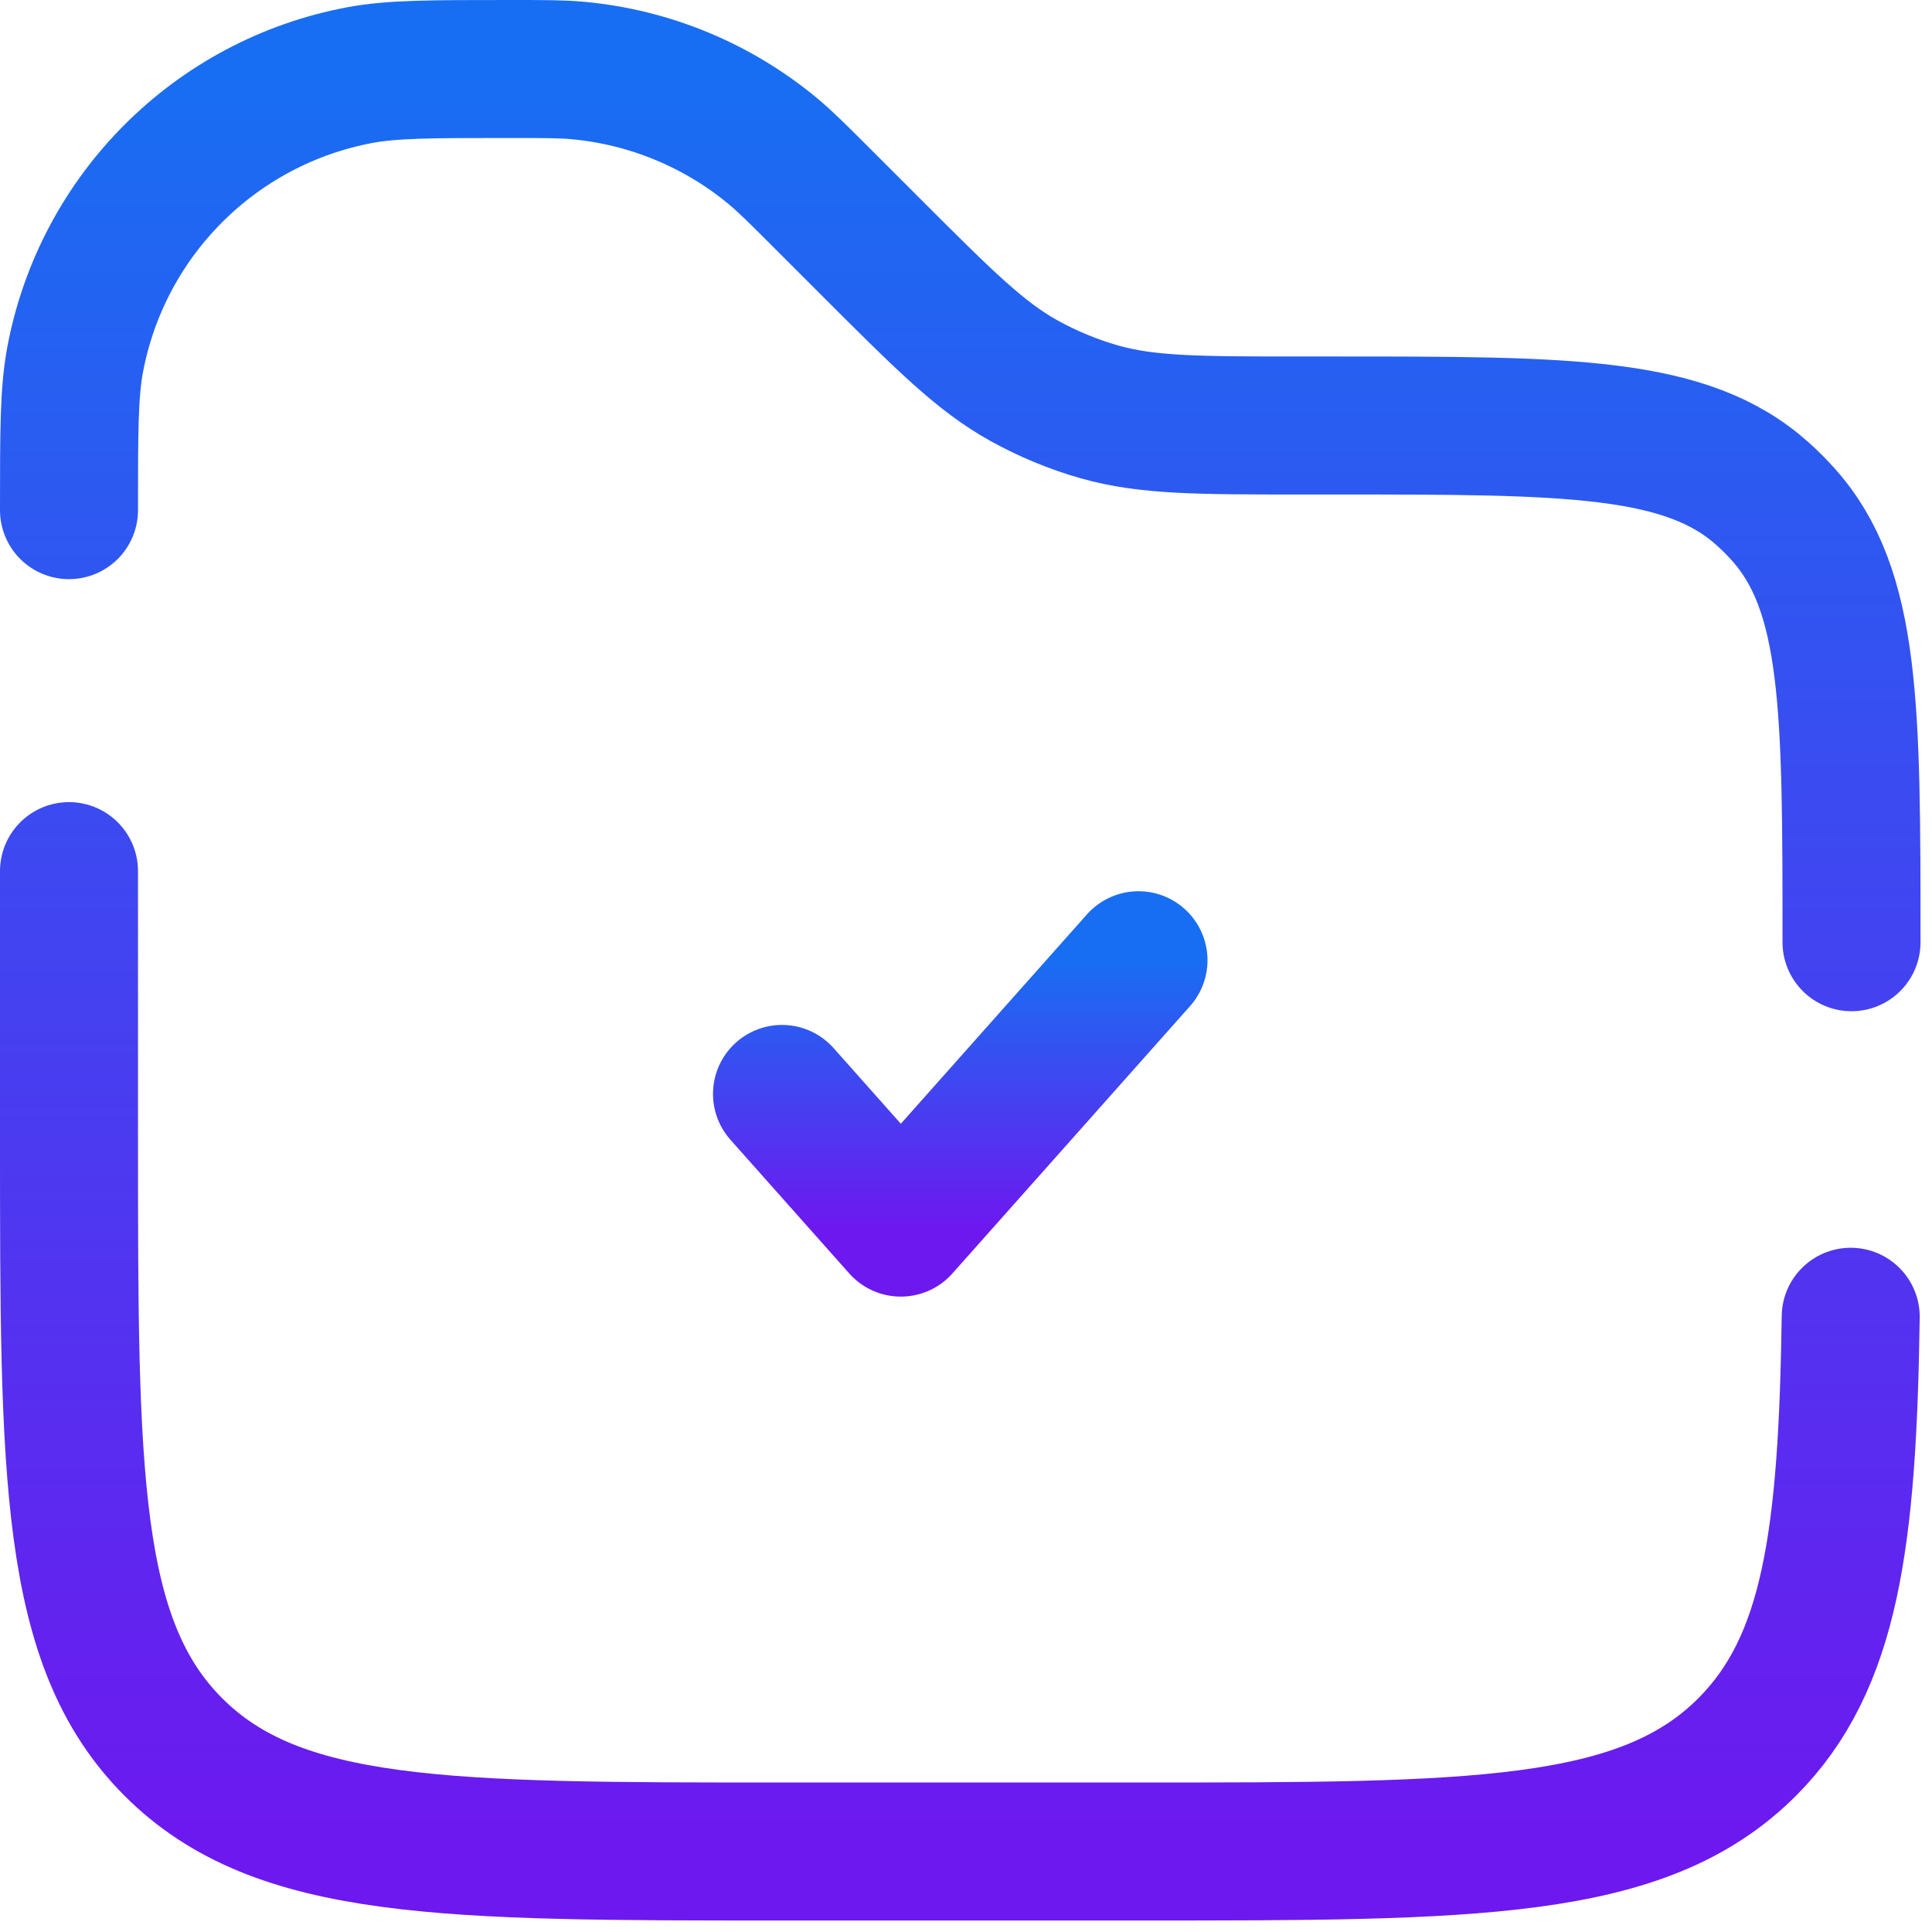
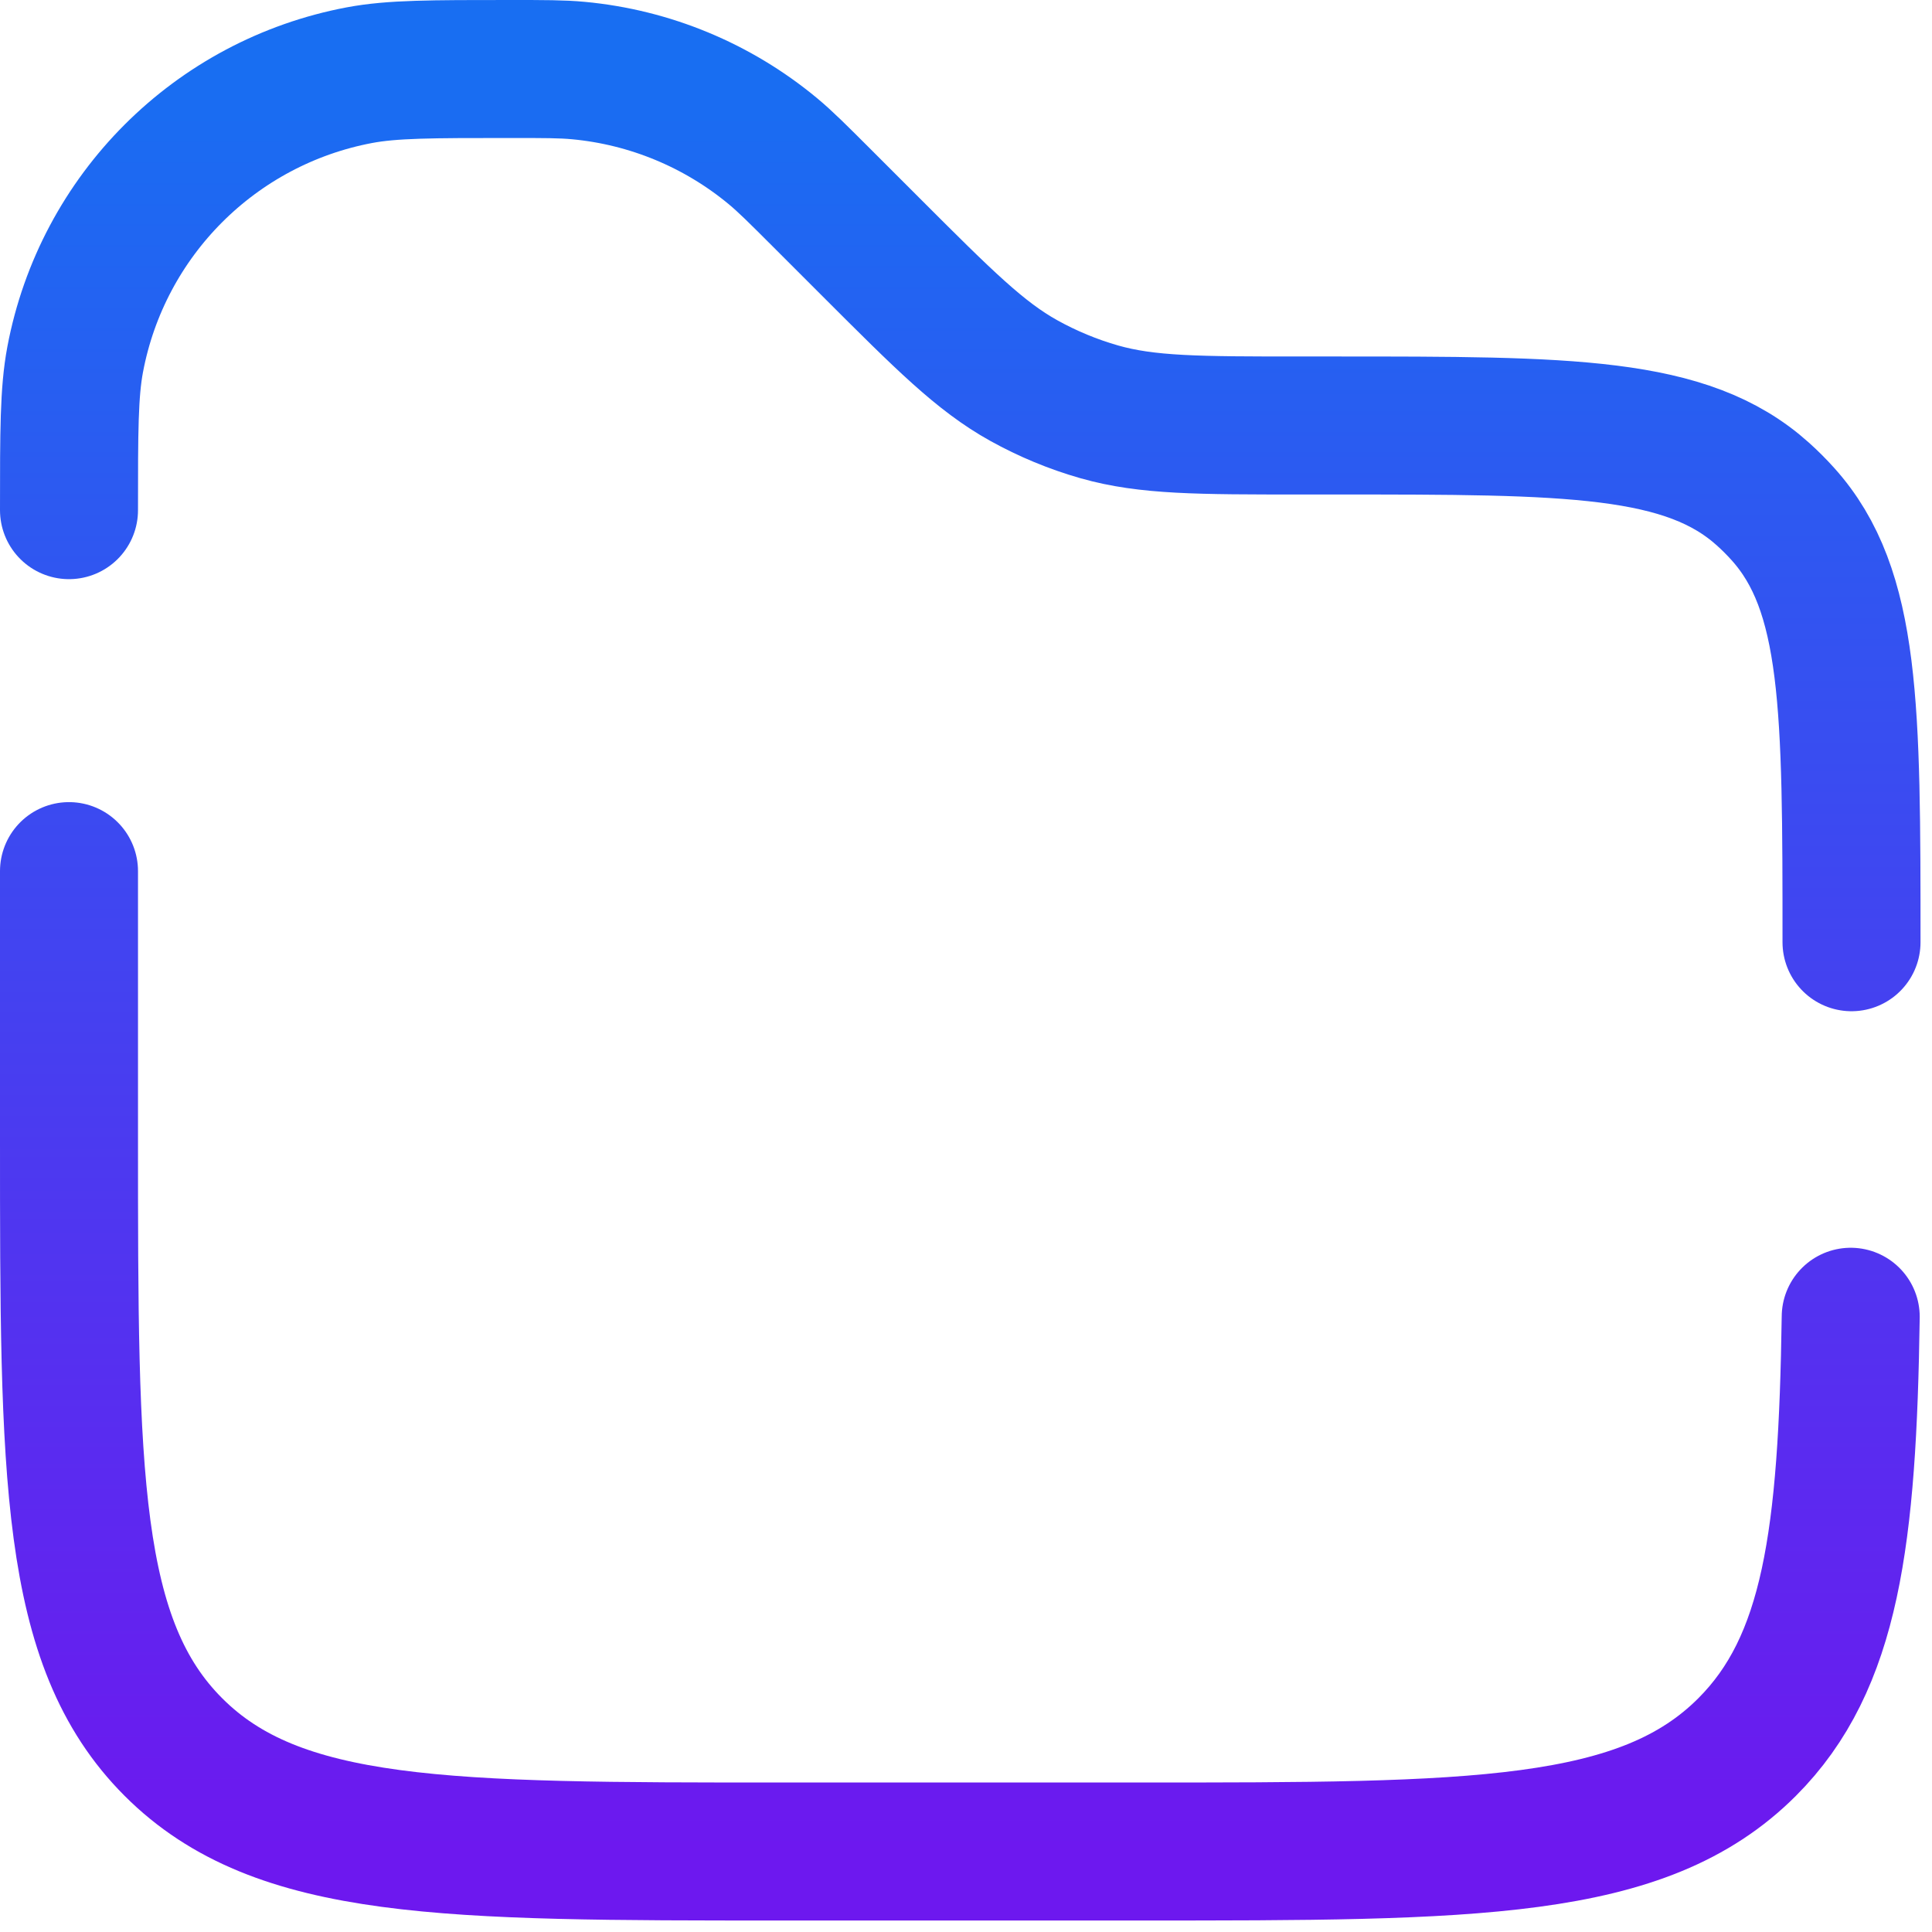
<svg xmlns="http://www.w3.org/2000/svg" width="56" height="56" viewBox="0 0 56 56" fill="none">
  <path d="M53.667 27.311C53.667 20.511 53.667 17.111 51.679 14.901C51.496 14.697 51.303 14.504 51.099 14.321C48.889 12.333 45.489 12.333 38.689 12.333H37.723C34.743 12.333 33.253 12.333 31.864 11.938C31.102 11.72 30.366 11.415 29.673 11.03C28.411 10.328 27.358 9.274 25.25 7.167L23.828 5.745C23.122 5.039 22.769 4.686 22.398 4.378C20.798 3.052 18.835 2.238 16.765 2.045C16.285 2 15.786 2 14.787 2C12.507 2 11.367 2 10.418 2.179C6.237 2.968 2.968 6.237 2.179 10.418C2 11.367 2 12.507 2 14.787M53.644 38.167C53.551 44.572 53.076 48.204 50.64 50.64C47.614 53.667 42.742 53.667 33 53.667H22.667C12.924 53.667 8.053 53.667 5.027 50.64C2 47.614 2 42.742 2 33V25.25" stroke="url(#paint0_linear_50_43)" stroke-width="4" stroke-linecap="round" />
-   <path d="M22.667 31.708L26.111 35.583L33 27.833" stroke="url(#paint1_linear_50_43)" stroke-width="4" stroke-linecap="round" stroke-linejoin="round" />
  <defs>
    <linearGradient id="paint0_linear_50_43" x1="27.833" y1="2" x2="27.833" y2="53.667" gradientUnits="userSpaceOnUse">
      <stop stop-color="#186EF2" />
      <stop offset="1" stop-color="#6D18EF" />
    </linearGradient>
    <linearGradient id="paint1_linear_50_43" x1="27.834" y1="27.833" x2="27.834" y2="35.583" gradientUnits="userSpaceOnUse">
      <stop stop-color="#186EF2" />
      <stop offset="1" stop-color="#6D18EF" />
    </linearGradient>
  </defs>
</svg>